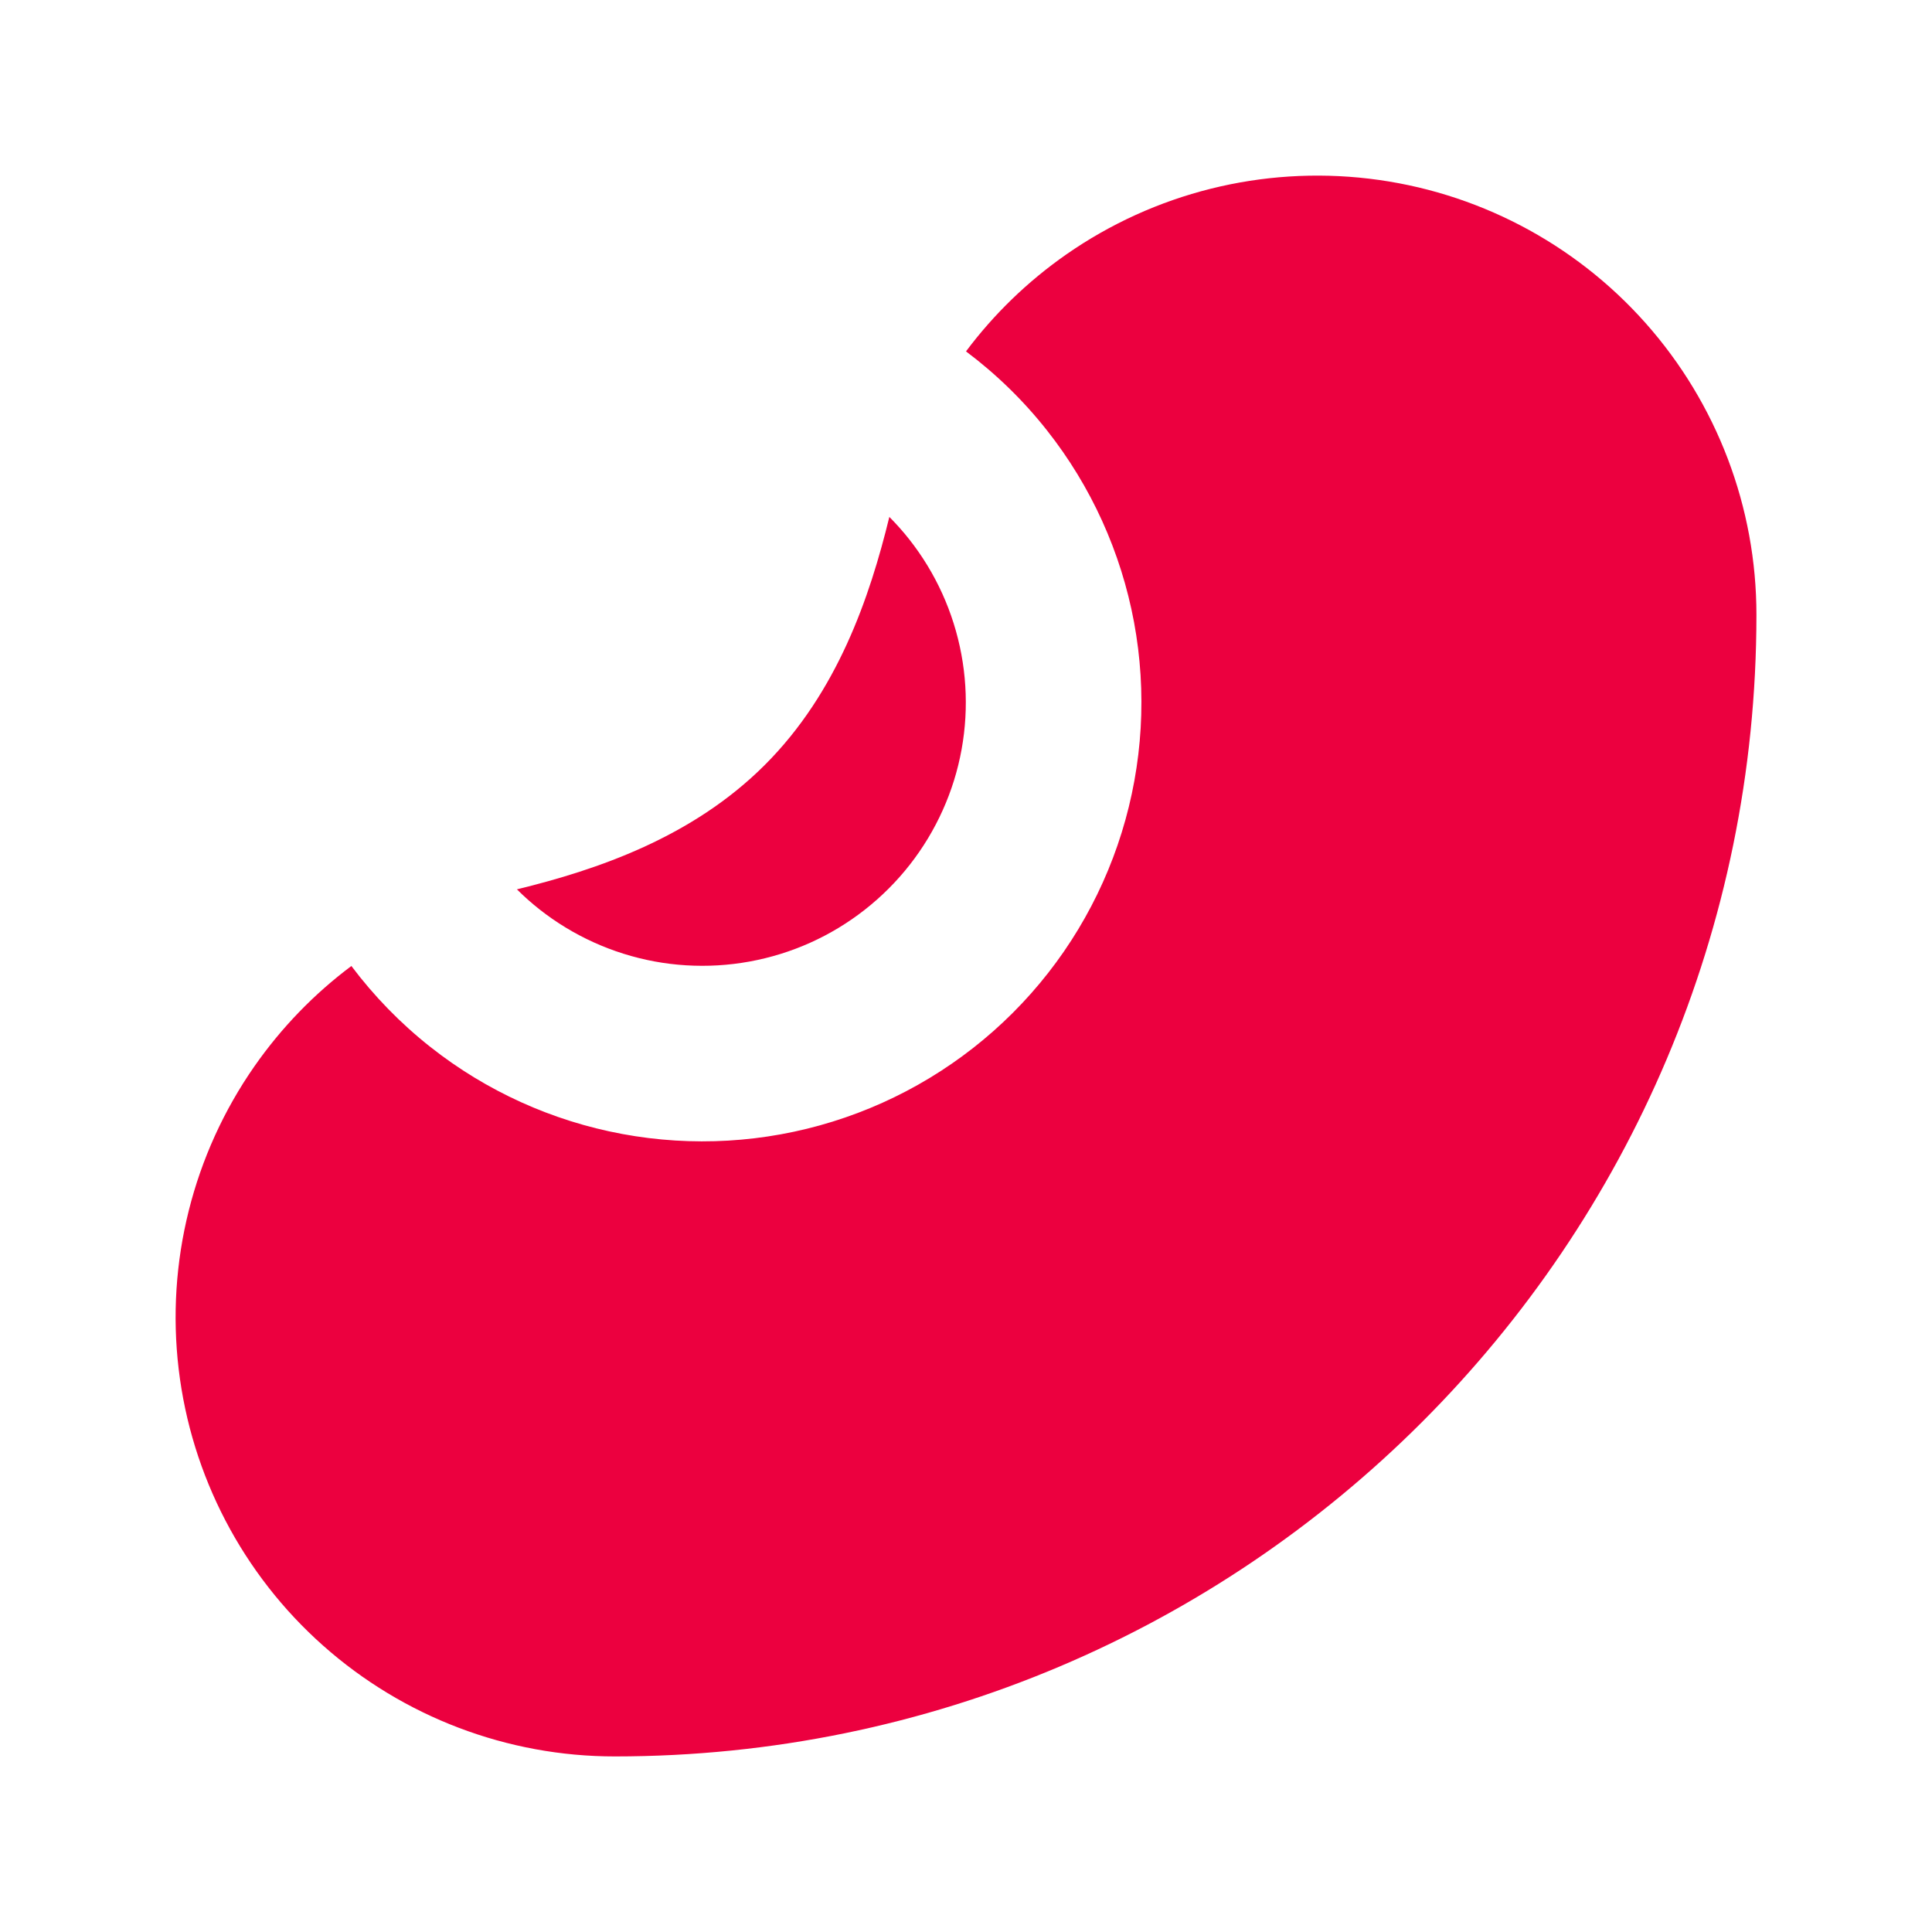
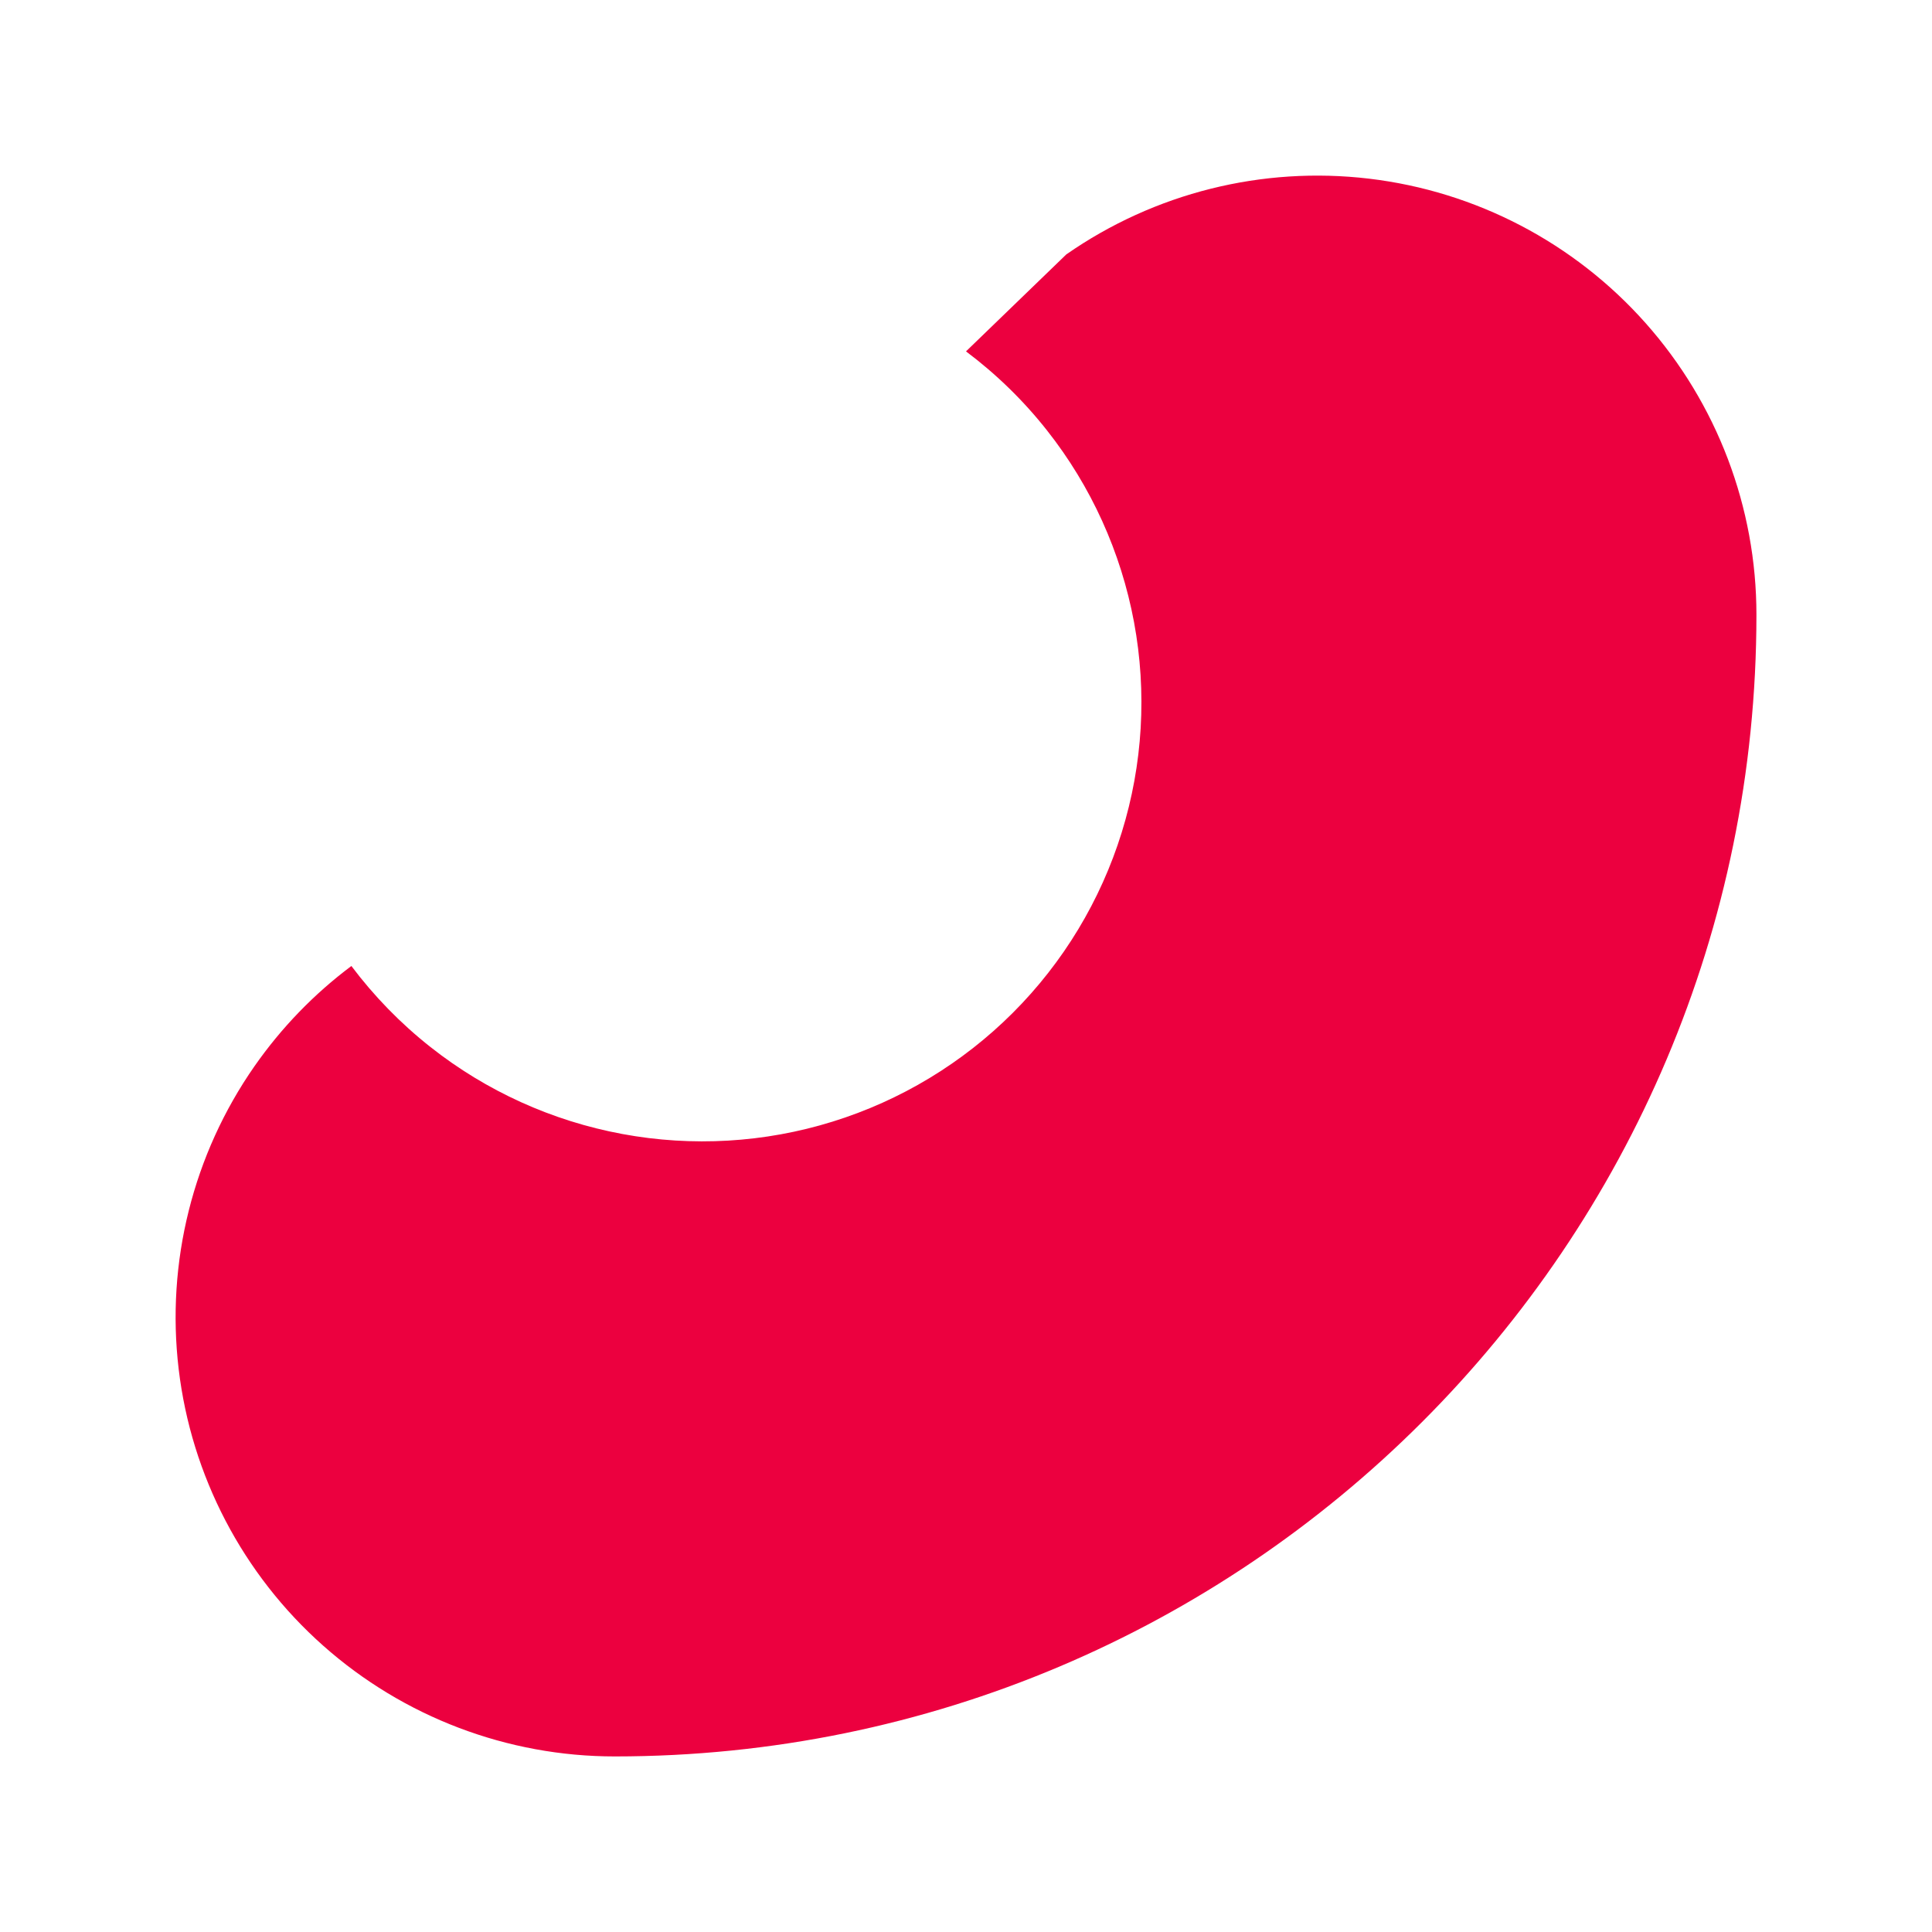
<svg xmlns="http://www.w3.org/2000/svg" width="40" height="40" viewBox="0 0 40 40" fill="none">
-   <path d="M22.076 5.268C23.902 3.995 26.133 3.437 28.344 3.699C30.555 3.961 32.593 5.025 34.071 6.69C35.549 8.355 36.366 10.505 36.365 12.731C36.364 25.782 25.782 36.364 12.731 36.365C10.505 36.366 8.355 35.549 6.69 34.071C5.025 32.593 3.961 30.555 3.699 28.344C3.437 26.133 3.995 23.902 5.268 22.076C5.827 21.275 6.506 20.575 7.275 20C7.745 20.625 8.294 21.19 8.913 21.678C10.07 22.592 11.434 23.209 12.883 23.478C14.334 23.747 15.829 23.66 17.238 23.222C18.646 22.785 19.928 22.011 20.971 20.968C22.014 19.925 22.787 18.644 23.224 17.235C23.661 15.826 23.748 14.332 23.479 12.882C23.209 11.432 22.591 10.068 21.677 8.911C21.19 8.293 20.625 7.744 20 7.275C20.575 6.506 21.275 5.827 22.076 5.268Z" fill="#EC003F" />
-   <path d="M18.413 10.702C18.557 10.848 18.695 11.001 18.823 11.164C19.371 11.858 19.742 12.675 19.904 13.546C20.066 14.415 20.014 15.312 19.752 16.157C19.489 17.002 19.025 17.771 18.399 18.397C17.773 19.023 17.006 19.488 16.161 19.75C15.315 20.013 14.418 20.066 13.547 19.905C12.677 19.743 11.859 19.372 11.165 18.824C11.002 18.695 10.848 18.558 10.702 18.413C12.365 18.007 14.334 17.339 15.836 15.836C17.34 14.333 18.008 12.362 18.413 10.702Z" fill="#EC003F" />
+   <path d="M22.076 5.268C23.902 3.995 26.133 3.437 28.344 3.699C30.555 3.961 32.593 5.025 34.071 6.69C35.549 8.355 36.366 10.505 36.365 12.731C36.364 25.782 25.782 36.364 12.731 36.365C10.505 36.366 8.355 35.549 6.69 34.071C5.025 32.593 3.961 30.555 3.699 28.344C3.437 26.133 3.995 23.902 5.268 22.076C5.827 21.275 6.506 20.575 7.275 20C7.745 20.625 8.294 21.19 8.913 21.678C10.07 22.592 11.434 23.209 12.883 23.478C14.334 23.747 15.829 23.66 17.238 23.222C18.646 22.785 19.928 22.011 20.971 20.968C22.014 19.925 22.787 18.644 23.224 17.235C23.661 15.826 23.748 14.332 23.479 12.882C23.209 11.432 22.591 10.068 21.677 8.911C21.19 8.293 20.625 7.744 20 7.275Z" fill="#EC003F" />
</svg>